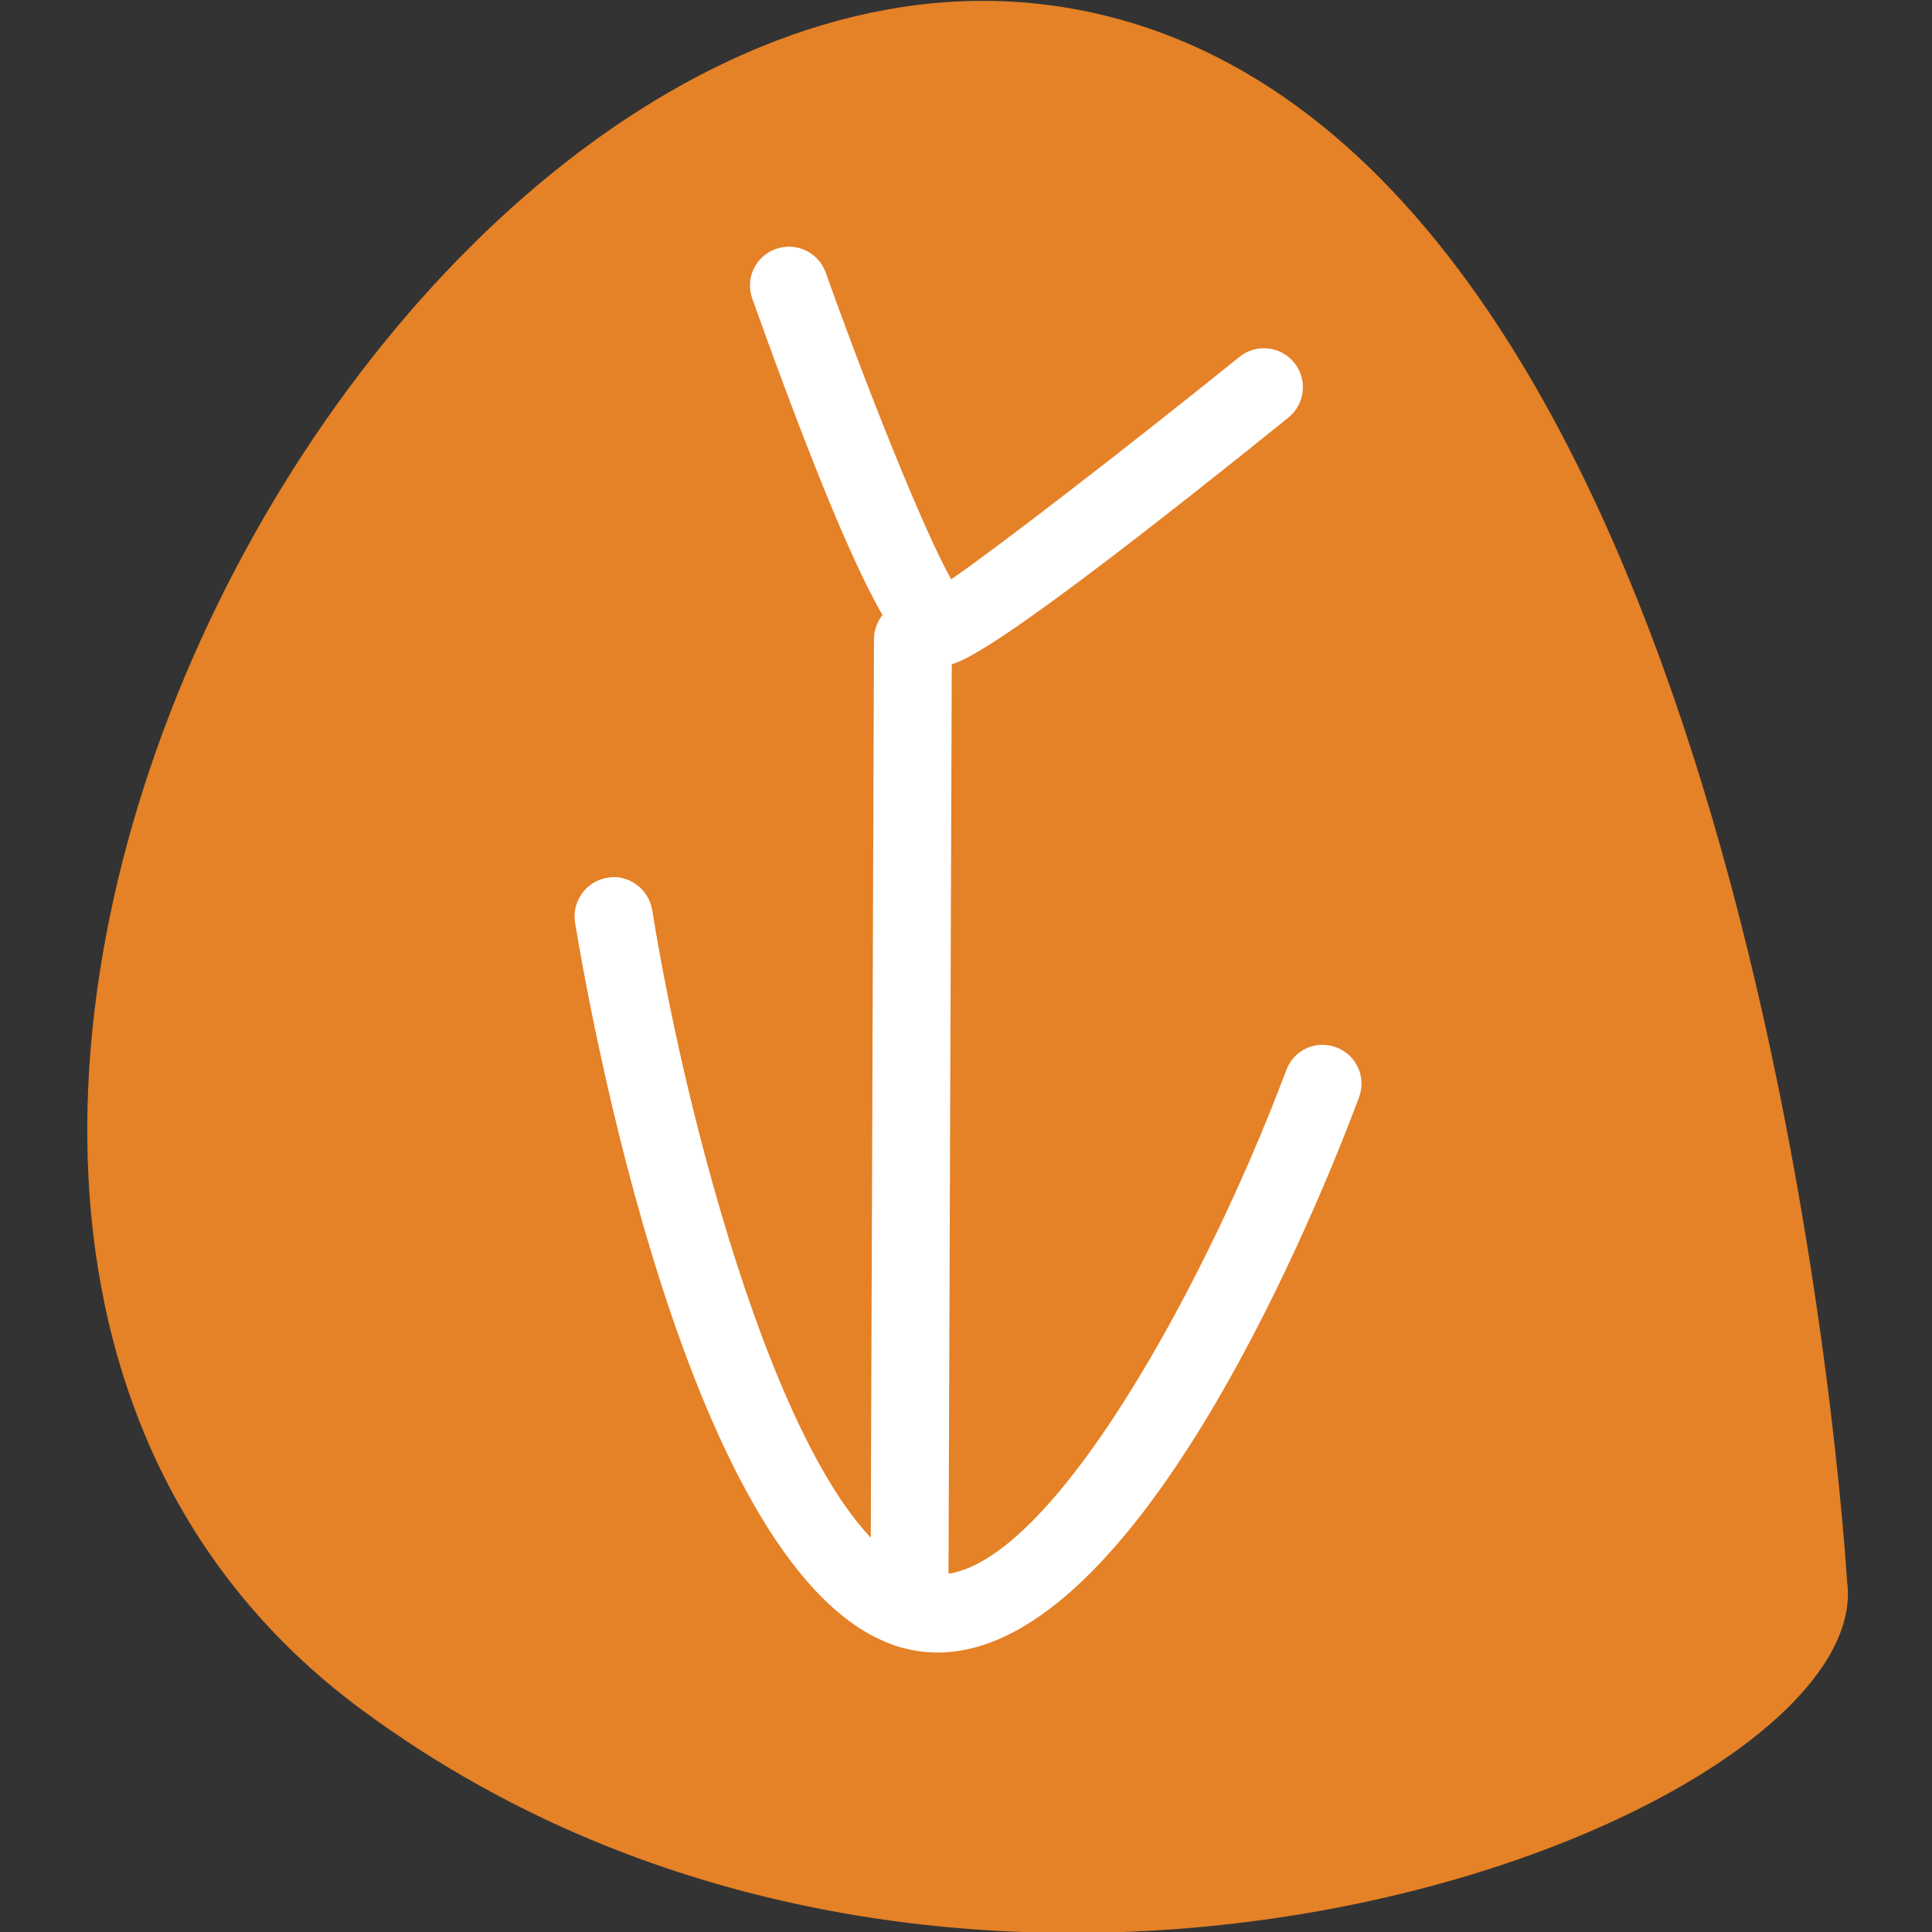
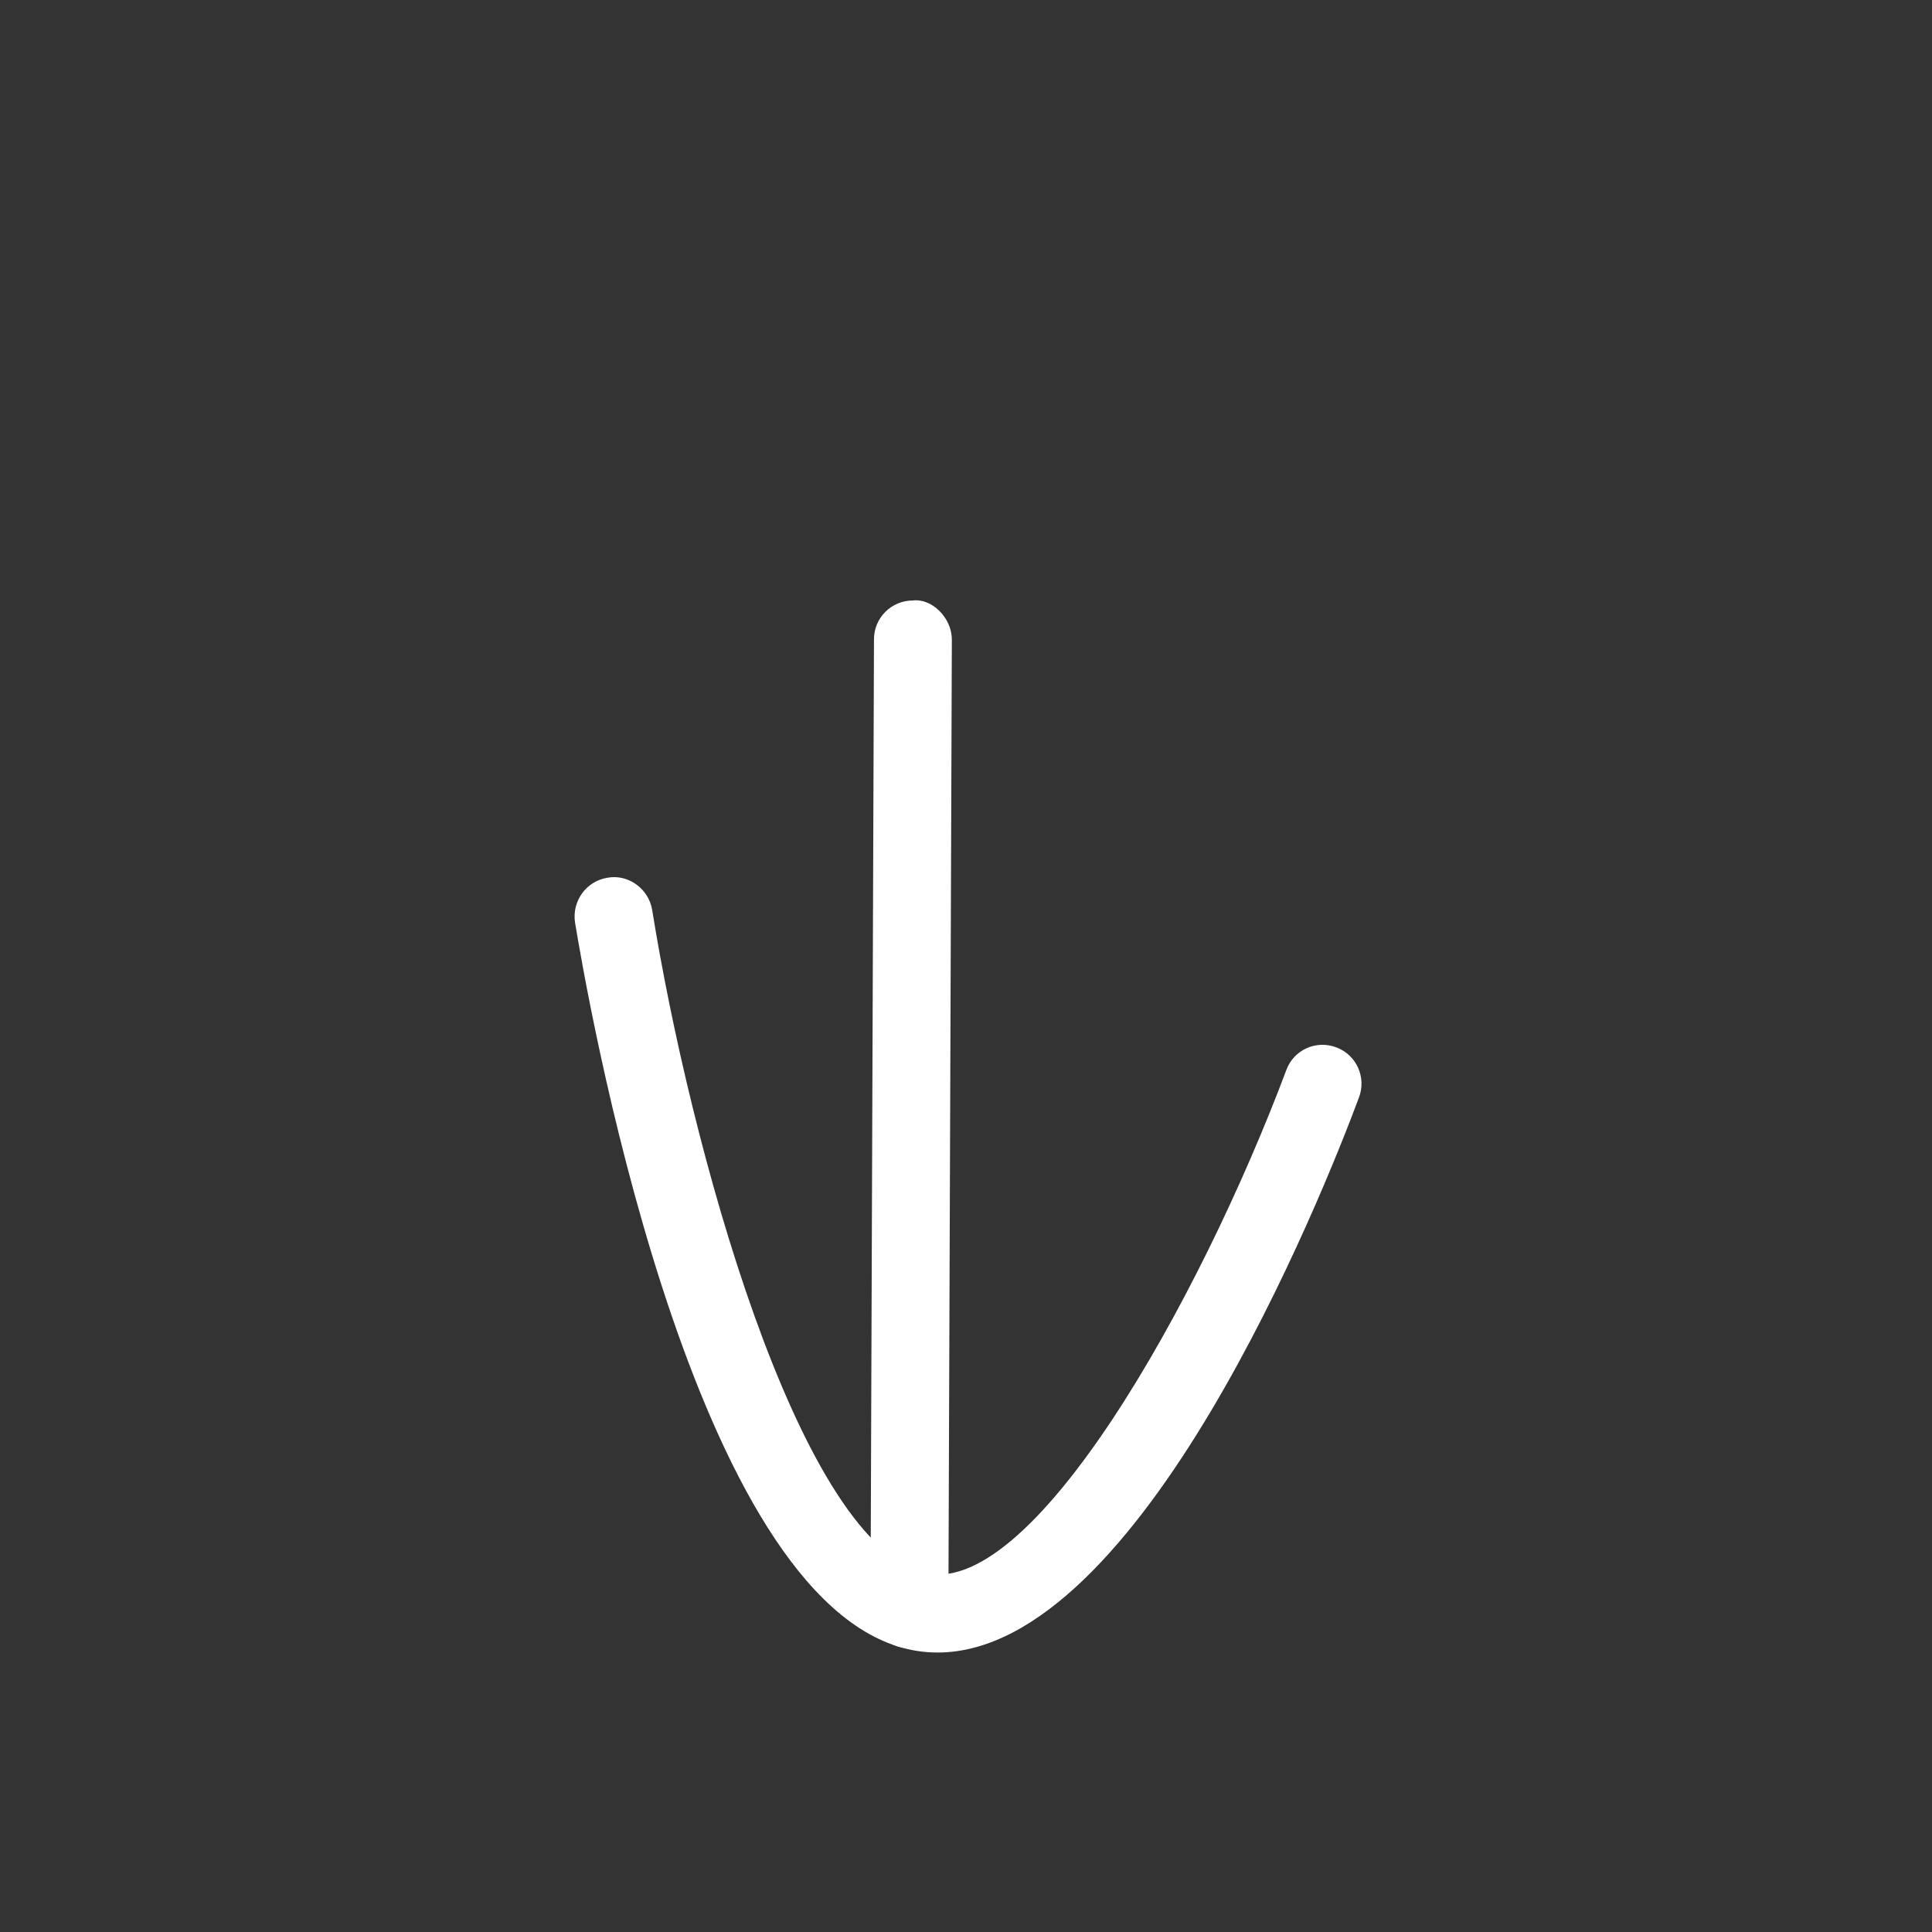
<svg xmlns="http://www.w3.org/2000/svg" width="100%" height="100%" viewBox="0 0 500 500" version="1.1" xml:space="preserve" style="fill-rule:evenodd;clip-rule:evenodd;stroke-linejoin:round;stroke-miterlimit:2;">
  <rect x="0" y="0" width="500" height="500" fill="#333333" stroke="none" />
  <g transform="matrix(8.997,0,0,8.997,-11151.6,-5648.3)">
-     <path d="M1292.61,673.282C1292.61,673.282 1290.22,631.83 1270.5,628.08C1250.78,624.33 1230.37,662.573 1249.89,676.983C1267.74,690.167 1293.56,680.018 1292.61,673.282Z" style="fill:rgb(229,129,38);fill-rule:nonzero;" />
-   </g>
+     </g>
  <g transform="matrix(8.997,0,0,8.997,-11151.6,-5648.3)">
-     <path d="M1266.43,646.958C1265.61,646.958 1264.61,646.154 1261.12,636.389C1260.91,635.807 1261.21,635.166 1261.8,634.958C1262.38,634.754 1263.02,635.052 1263.23,635.636C1264.46,639.08 1266.05,643.052 1266.84,644.462C1268.11,643.593 1271.84,640.719 1275.13,638.066C1275.61,637.674 1276.32,637.749 1276.71,638.235C1277.1,638.716 1277.02,639.421 1276.54,639.811C1267.84,646.826 1267.02,646.907 1266.66,646.942C1266.59,646.949 1266.51,646.958 1266.43,646.958Z" style="fill:white;fill-rule:nonzero;" />
-   </g>
+     </g>
  <g transform="matrix(8.997,0,0,8.997,-11151.6,-5648.3)">
    <path d="M1266.45,675.333C1266.07,675.333 1265.69,675.278 1265.31,675.158C1259.24,673.28 1256.34,656.265 1256.02,654.33C1255.93,653.719 1256.34,653.146 1256.95,653.047C1257.55,652.933 1258.14,653.362 1258.24,653.975C1259.33,660.748 1262.39,671.909 1265.97,673.017C1269.1,673.995 1274.01,665.163 1276.48,658.581C1276.69,658.003 1277.33,657.703 1277.92,657.926C1278.5,658.143 1278.79,658.789 1278.57,659.369C1277.53,662.162 1272.28,675.333 1266.45,675.333Z" style="fill:white;fill-rule:nonzero;" />
  </g>
  <g transform="matrix(8.997,0,0,8.997,-11151.6,-5648.3)">
    <path d="M1265.64,675.208L1265.63,675.208C1265.01,675.206 1264.52,674.702 1264.52,674.083L1264.62,646.187C1264.62,645.57 1265.12,645.071 1265.74,645.071C1266.29,645.005 1266.86,645.574 1266.86,646.196L1266.76,674.092C1266.76,674.709 1266.26,675.208 1265.64,675.208Z" style="fill:white;fill-rule:nonzero;" />
  </g>
</svg>